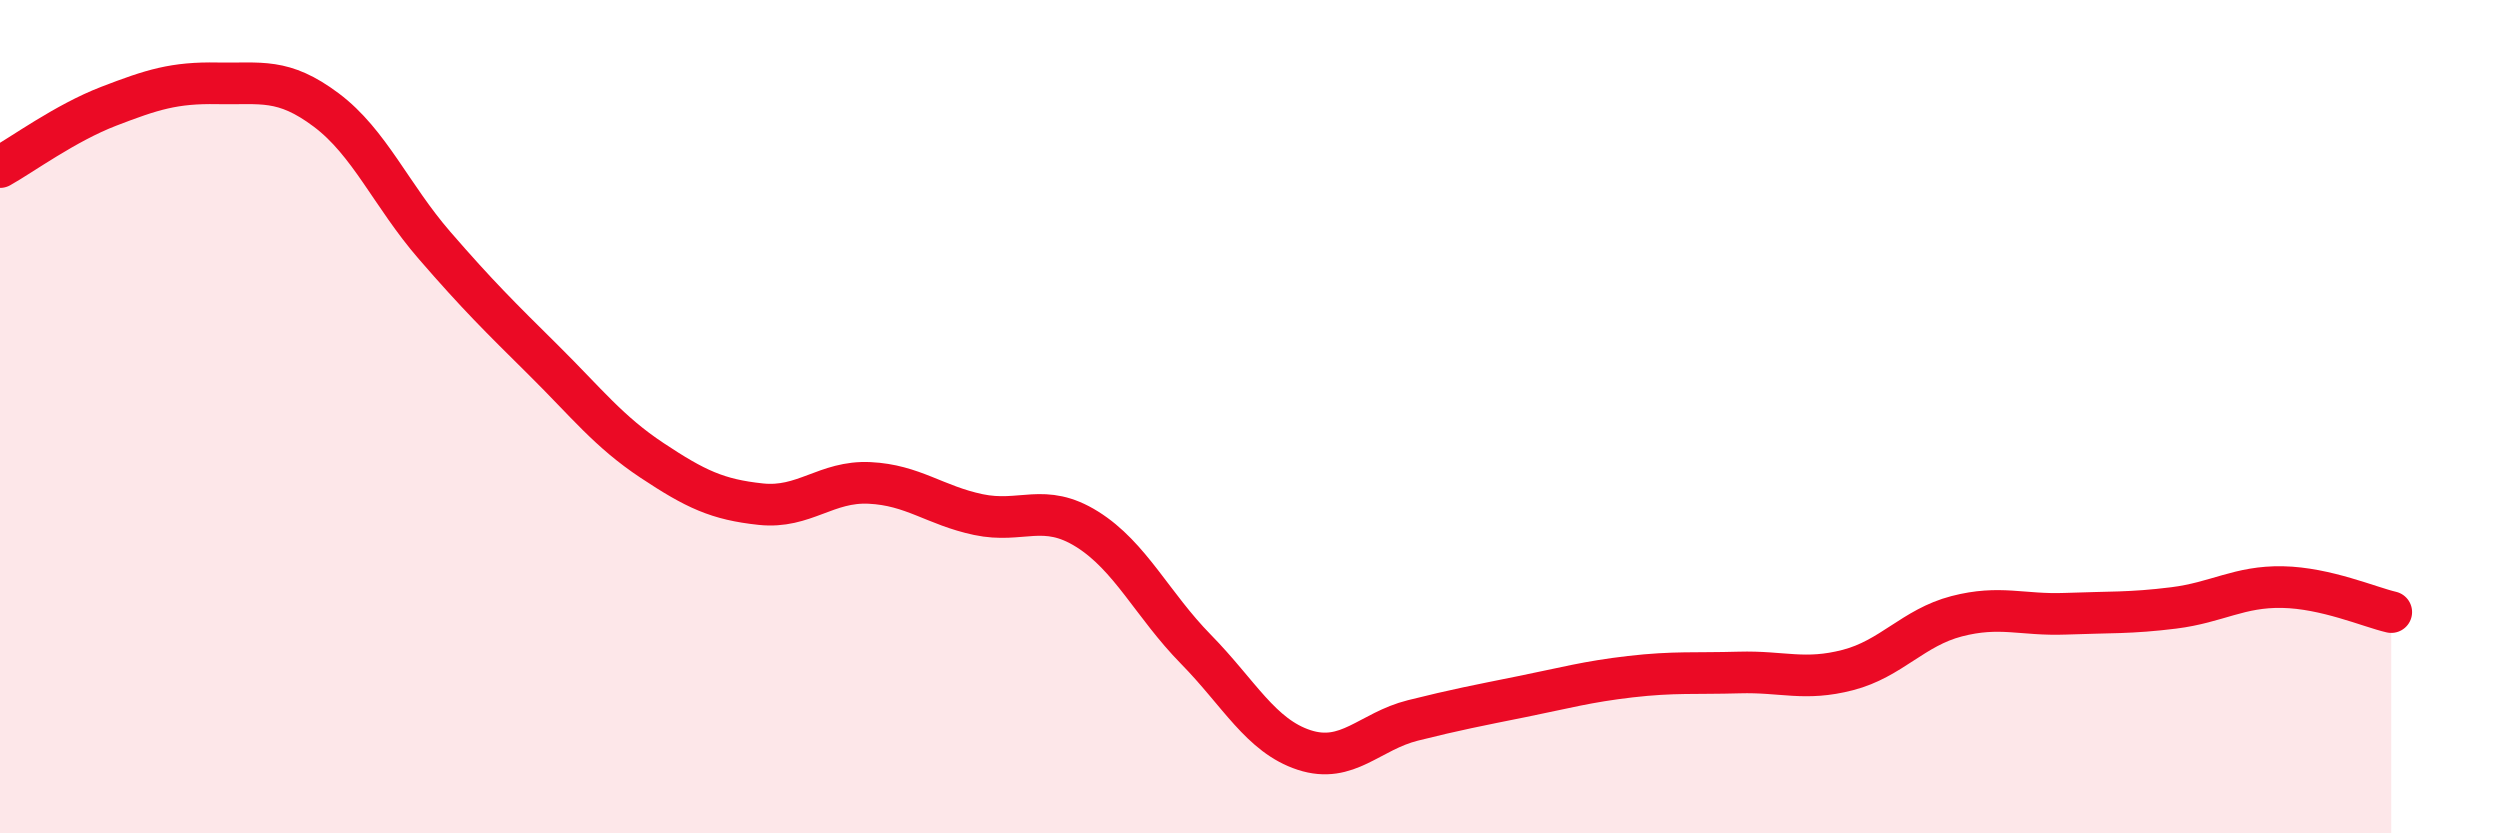
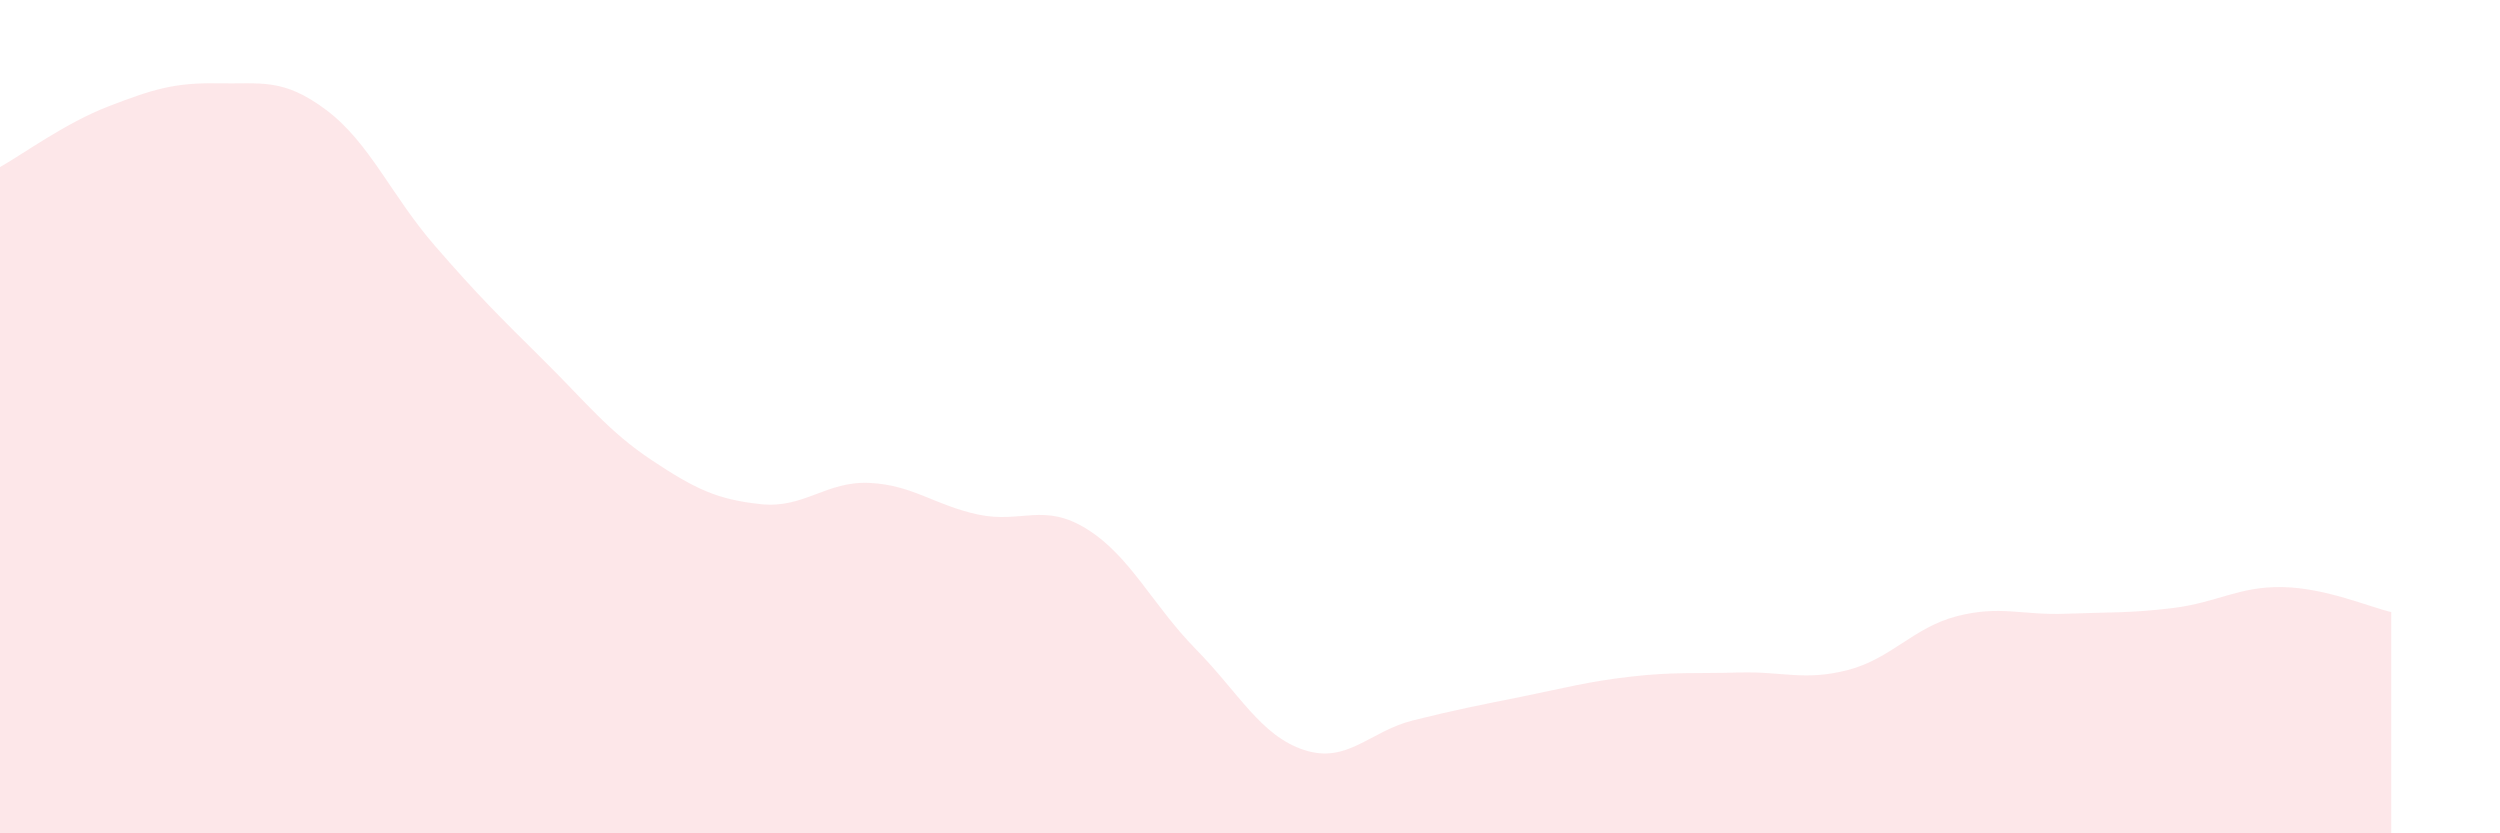
<svg xmlns="http://www.w3.org/2000/svg" width="60" height="20" viewBox="0 0 60 20">
  <path d="M 0,4.01 C 0.52,3.72 1.57,2.95 2.61,2.55 C 3.65,2.15 4.18,1.98 5.22,2 C 6.26,2.02 6.79,1.86 7.83,2.64 C 8.87,3.42 9.39,4.69 10.43,5.89 C 11.47,7.09 12,7.61 13.04,8.64 C 14.08,9.67 14.61,10.36 15.65,11.05 C 16.69,11.74 17.22,11.99 18.26,12.1 C 19.3,12.21 19.83,11.54 20.87,11.59 C 21.91,11.64 22.44,12.13 23.48,12.35 C 24.52,12.57 25.05,12.05 26.09,12.7 C 27.13,13.35 27.66,14.52 28.7,15.58 C 29.74,16.64 30.26,17.66 31.3,18 C 32.34,18.34 32.87,17.55 33.91,17.29 C 34.95,17.03 35.48,16.93 36.52,16.72 C 37.56,16.51 38.09,16.36 39.13,16.24 C 40.17,16.12 40.7,16.17 41.74,16.14 C 42.78,16.11 43.31,16.35 44.35,16.08 C 45.39,15.81 45.92,15.06 46.96,14.79 C 48,14.52 48.53,14.77 49.57,14.73 C 50.61,14.69 51.13,14.72 52.17,14.59 C 53.21,14.46 53.74,14.07 54.78,14.09 C 55.82,14.11 56.87,14.57 57.39,14.69L57.39 20L0 20Z" fill="#EB0A25" opacity="0.1" stroke-linecap="round" stroke-linejoin="round" />
-   <path d="M 0,4.01 C 0.52,3.72 1.57,2.95 2.61,2.55 C 3.65,2.15 4.18,1.98 5.22,2 C 6.26,2.02 6.79,1.86 7.83,2.64 C 8.87,3.42 9.39,4.69 10.43,5.89 C 11.47,7.09 12,7.61 13.04,8.64 C 14.08,9.67 14.61,10.36 15.65,11.05 C 16.69,11.74 17.22,11.99 18.26,12.1 C 19.3,12.21 19.83,11.54 20.87,11.59 C 21.91,11.64 22.44,12.13 23.48,12.35 C 24.52,12.57 25.05,12.05 26.09,12.7 C 27.13,13.35 27.66,14.52 28.7,15.58 C 29.74,16.64 30.26,17.66 31.3,18 C 32.34,18.34 32.87,17.55 33.91,17.29 C 34.95,17.03 35.48,16.93 36.52,16.72 C 37.56,16.51 38.09,16.36 39.13,16.24 C 40.17,16.12 40.7,16.17 41.74,16.14 C 42.78,16.11 43.31,16.35 44.35,16.08 C 45.39,15.81 45.92,15.06 46.96,14.79 C 48,14.52 48.53,14.77 49.57,14.73 C 50.61,14.69 51.13,14.72 52.17,14.59 C 53.21,14.46 53.74,14.07 54.78,14.09 C 55.82,14.11 56.87,14.57 57.39,14.69" stroke="#EB0A25" stroke-width="1" fill="none" stroke-linecap="round" stroke-linejoin="round" />
</svg>